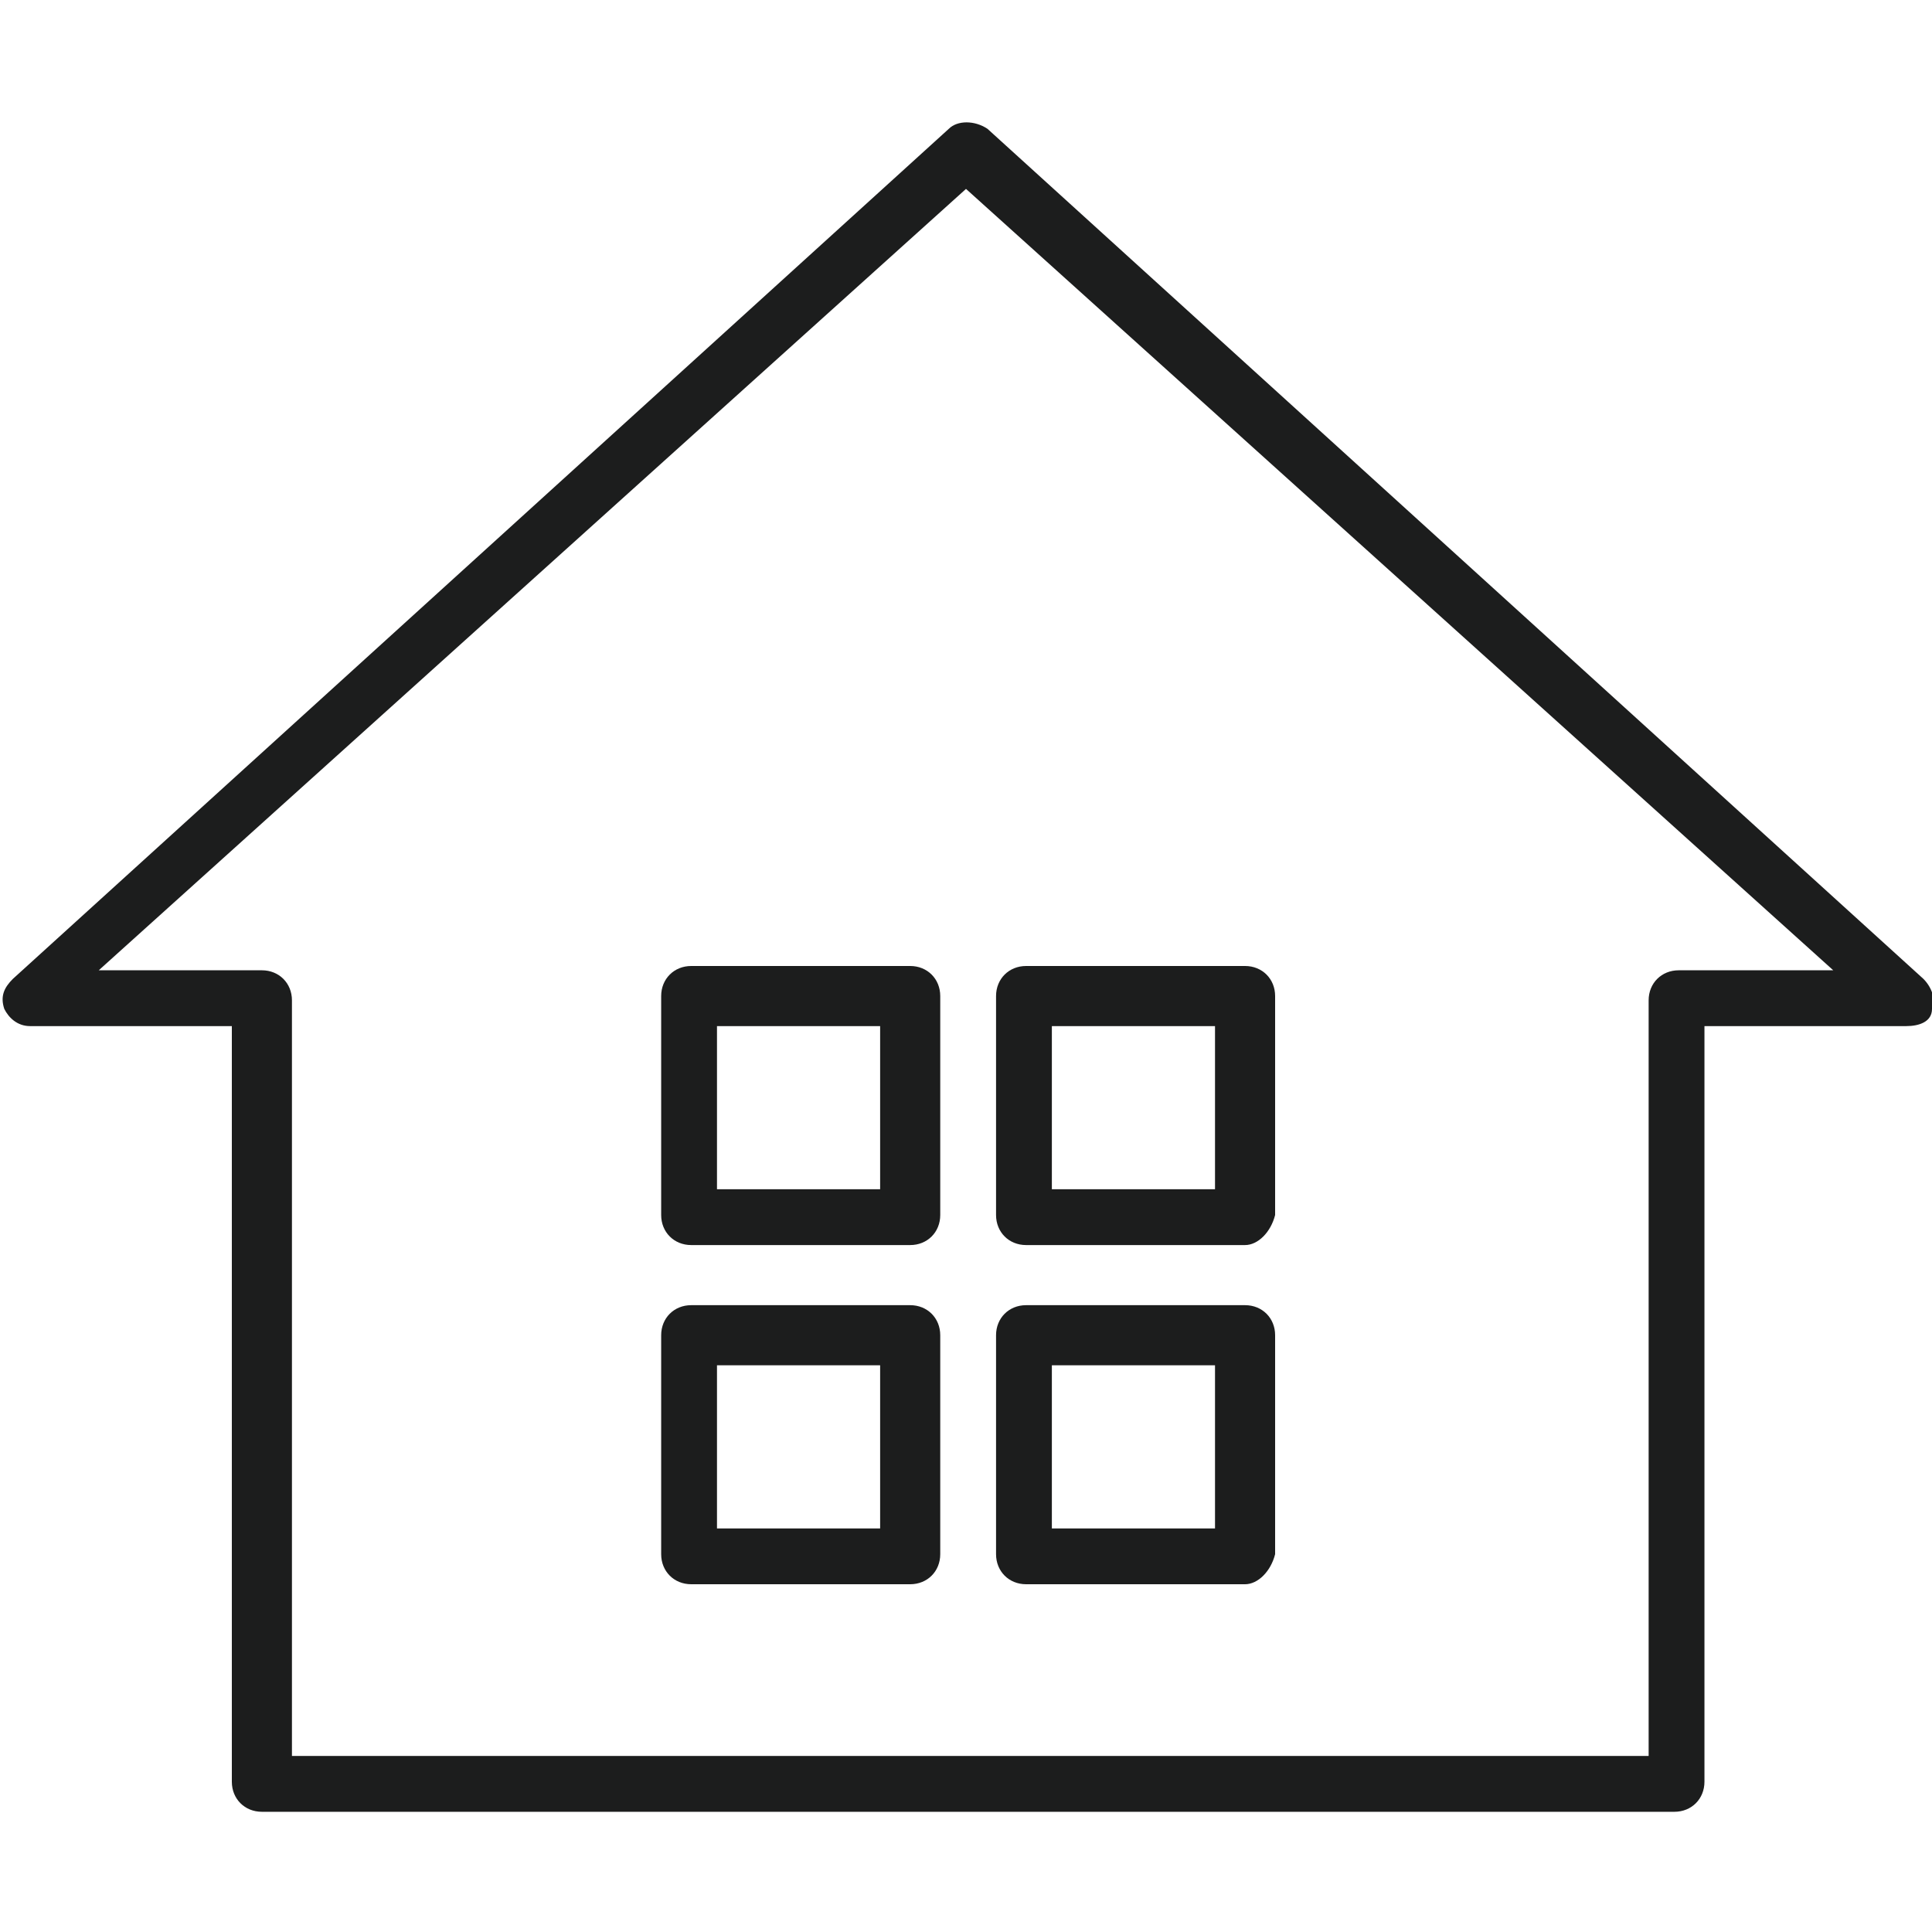
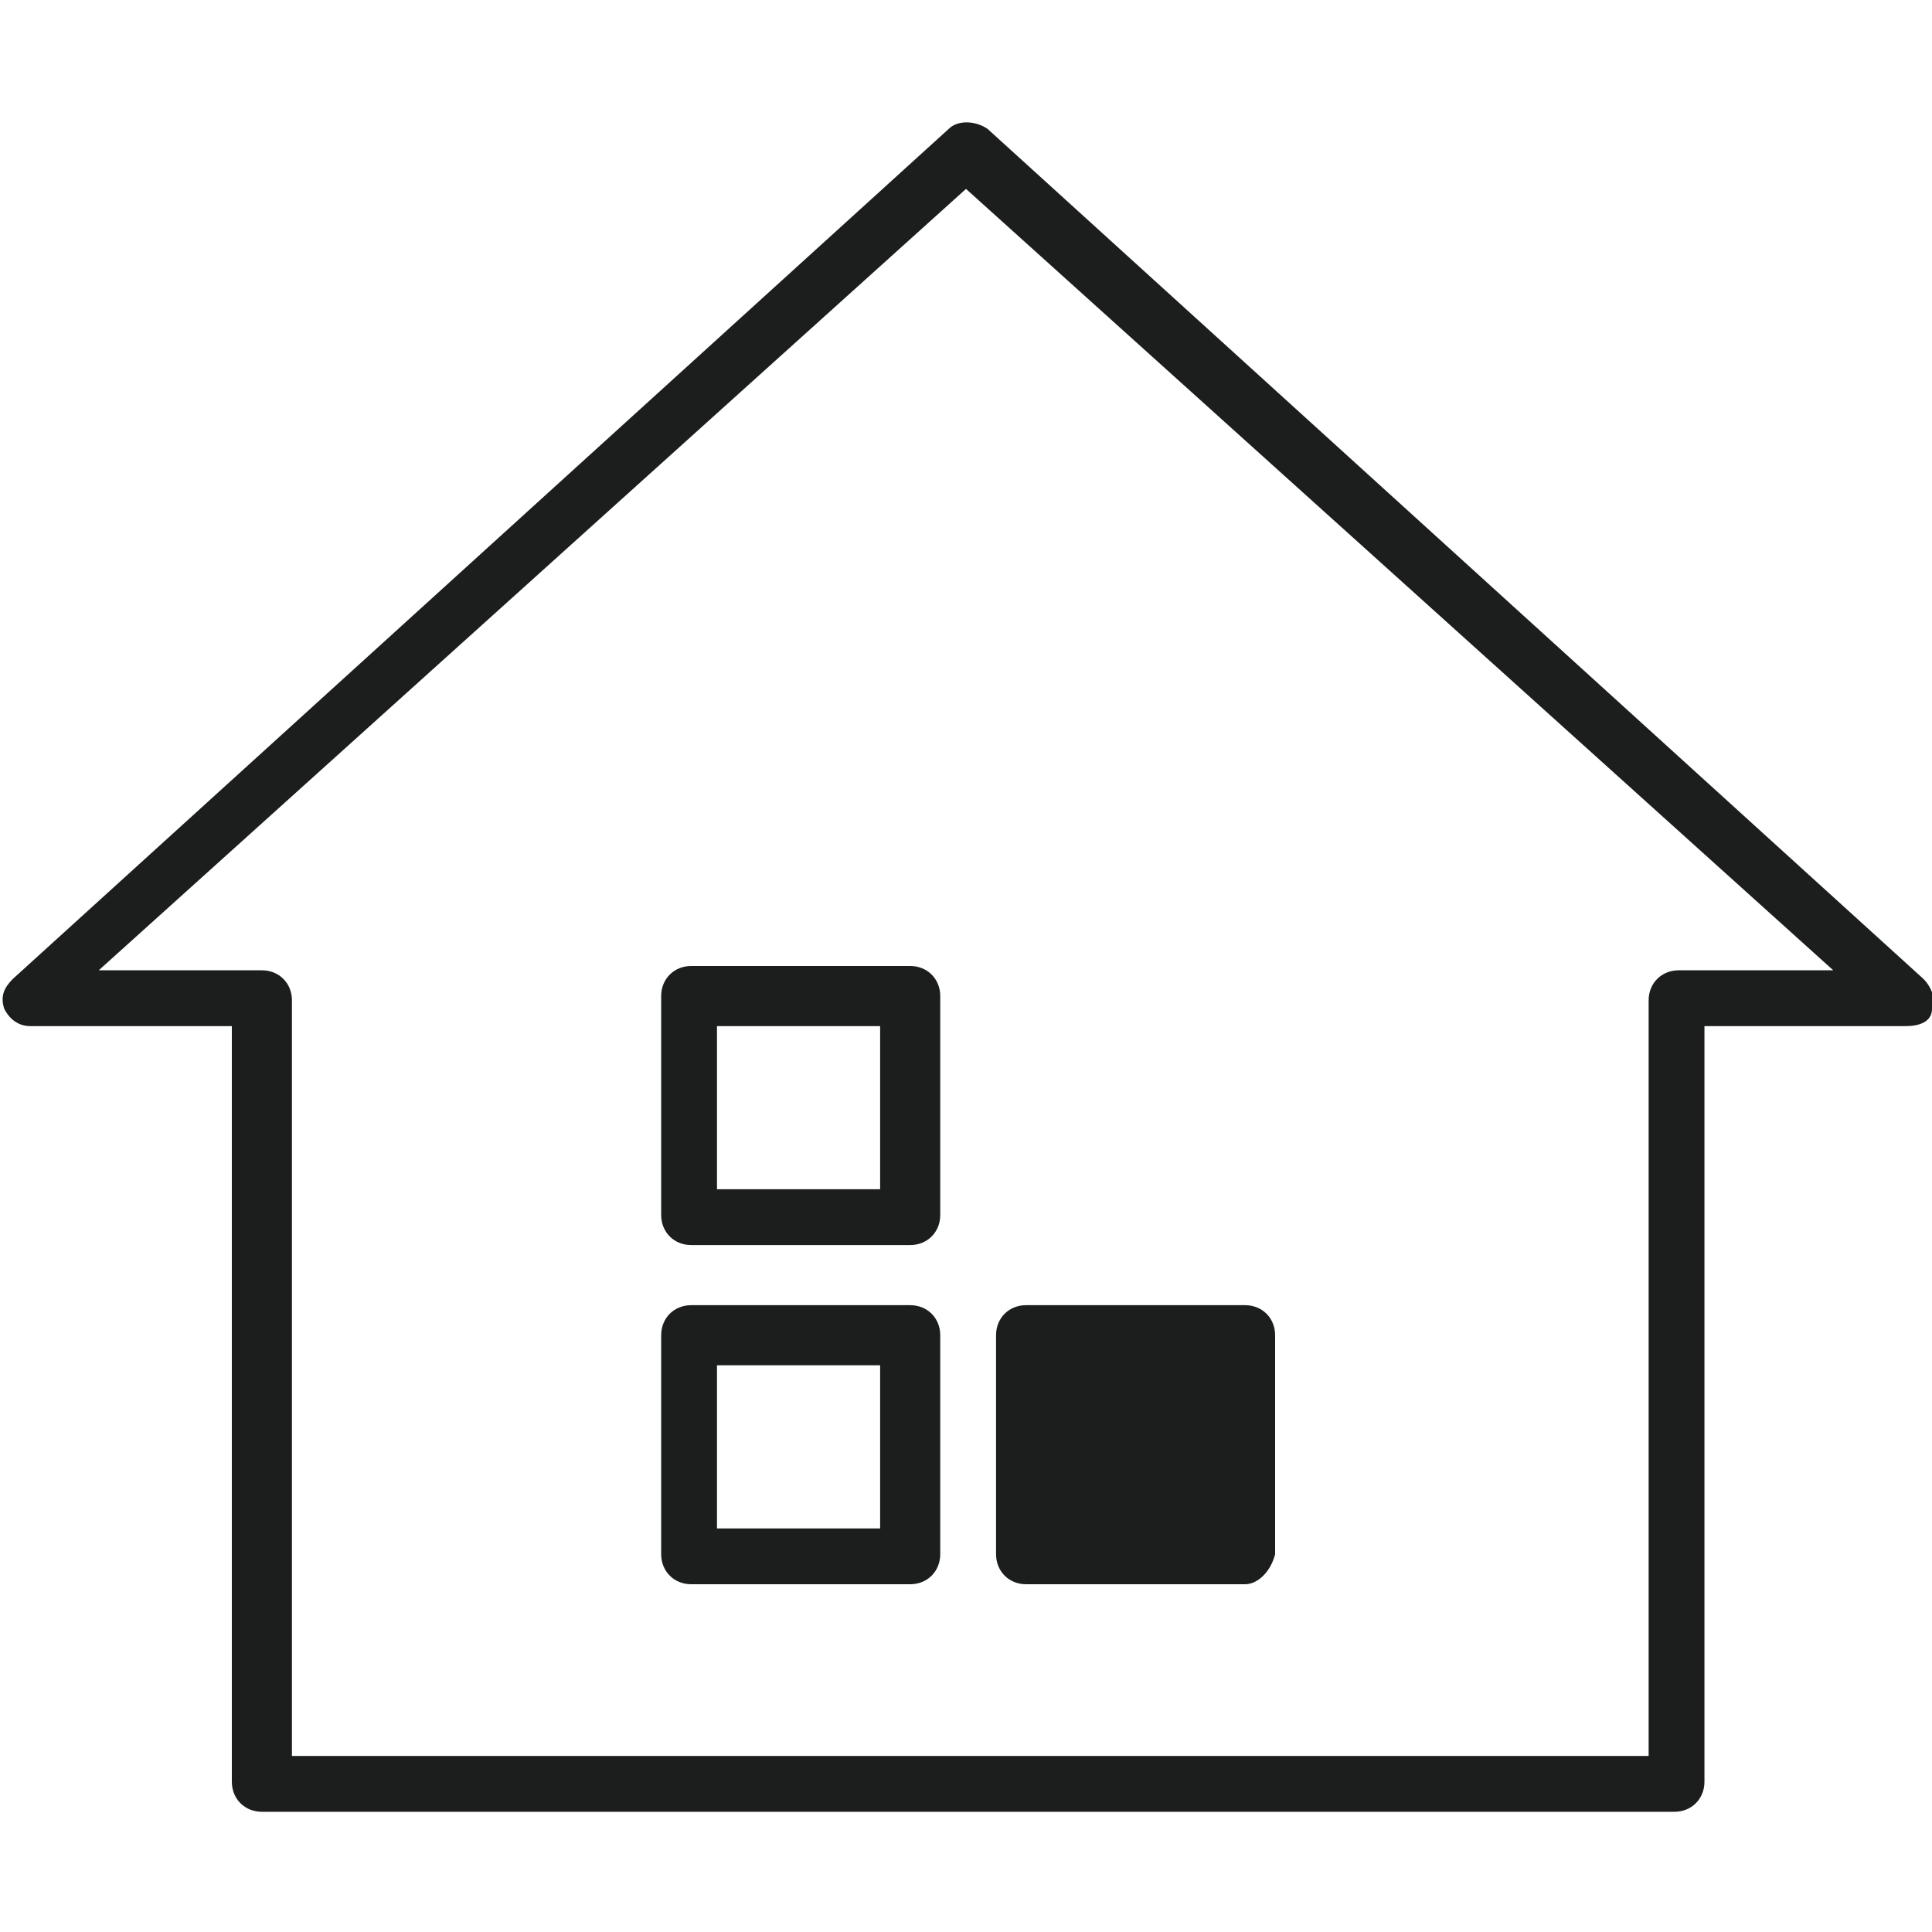
<svg xmlns="http://www.w3.org/2000/svg" version="1.1" viewBox="0 0 45 45">
  <defs>
    <style>
      .cls-1 {
        fill: #1c1d1d;
      }
    </style>
  </defs>
  <g>
    <g id="_レイヤー_1" data-name="レイヤー_1">
      <g id="_イラスト" data-name="イラスト">
        <g>
          <path class="cls-1" d="M39,42.2H6.1c-.4,0-.7-.3-.7-.7v-17.6H.7c-.3,0-.5-.2-.6-.4-.1-.3,0-.5.2-.7L22.1,3c.2-.2.6-.2.9,0l21.8,19.8c.2.2.3.5.2.7,0,.3-.3.4-.6.4h-4.7v17.6c0,.4-.3.7-.7.7ZM6.8,40.9h31.6v-17.6c0-.4.3-.7.7-.7h3.6L22.5,4.4,2.3,22.6h3.8c.4,0,.7.3.7.7,0,0,0,17.6,0,17.6Z" />
          <path class="cls-1" d="M21.2,36.9h-5.1c-.4,0-.7-.3-.7-.7v-5.1c0-.4.3-.7.7-.7h5.1c.4,0,.7.3.7.7v5.1c0,.4-.3.7-.7.7ZM16.7,35.6h3.8v-3.8h-3.8v3.8Z" />
          <path class="cls-1" d="M21.2,29h-5.1c-.4,0-.7-.3-.7-.7v-5.1c0-.4.3-.7.7-.7h5.1c.4,0,.7.3.7.7v5.1c0,.4-.3.7-.7.7ZM16.7,27.7h3.8v-3.8h-3.8v3.8Z" />
-           <path class="cls-1" d="M29,36.9h-5.1c-.4,0-.7-.3-.7-.7v-5.1c0-.4.3-.7.7-.7h5.1c.4,0,.7.3.7.7v5.1c-.1.4-.4.7-.7.7ZM24.5,35.6h3.8v-3.8h-3.8v3.8Z" />
-           <path class="cls-1" d="M29,29h-5.1c-.4,0-.7-.3-.7-.7v-5.1c0-.4.3-.7.7-.7h5.1c.4,0,.7.3.7.7v5.1c-.1.4-.4.7-.7.7ZM24.5,27.7h3.8v-3.8h-3.8v3.8Z" />
+           <path class="cls-1" d="M29,36.9h-5.1c-.4,0-.7-.3-.7-.7v-5.1c0-.4.3-.7.7-.7h5.1c.4,0,.7.3.7.7v5.1c-.1.4-.4.7-.7.7ZM24.5,35.6h3.8v-3.8v3.8Z" />
        </g>
      </g>
    </g>
  </g>
</svg>